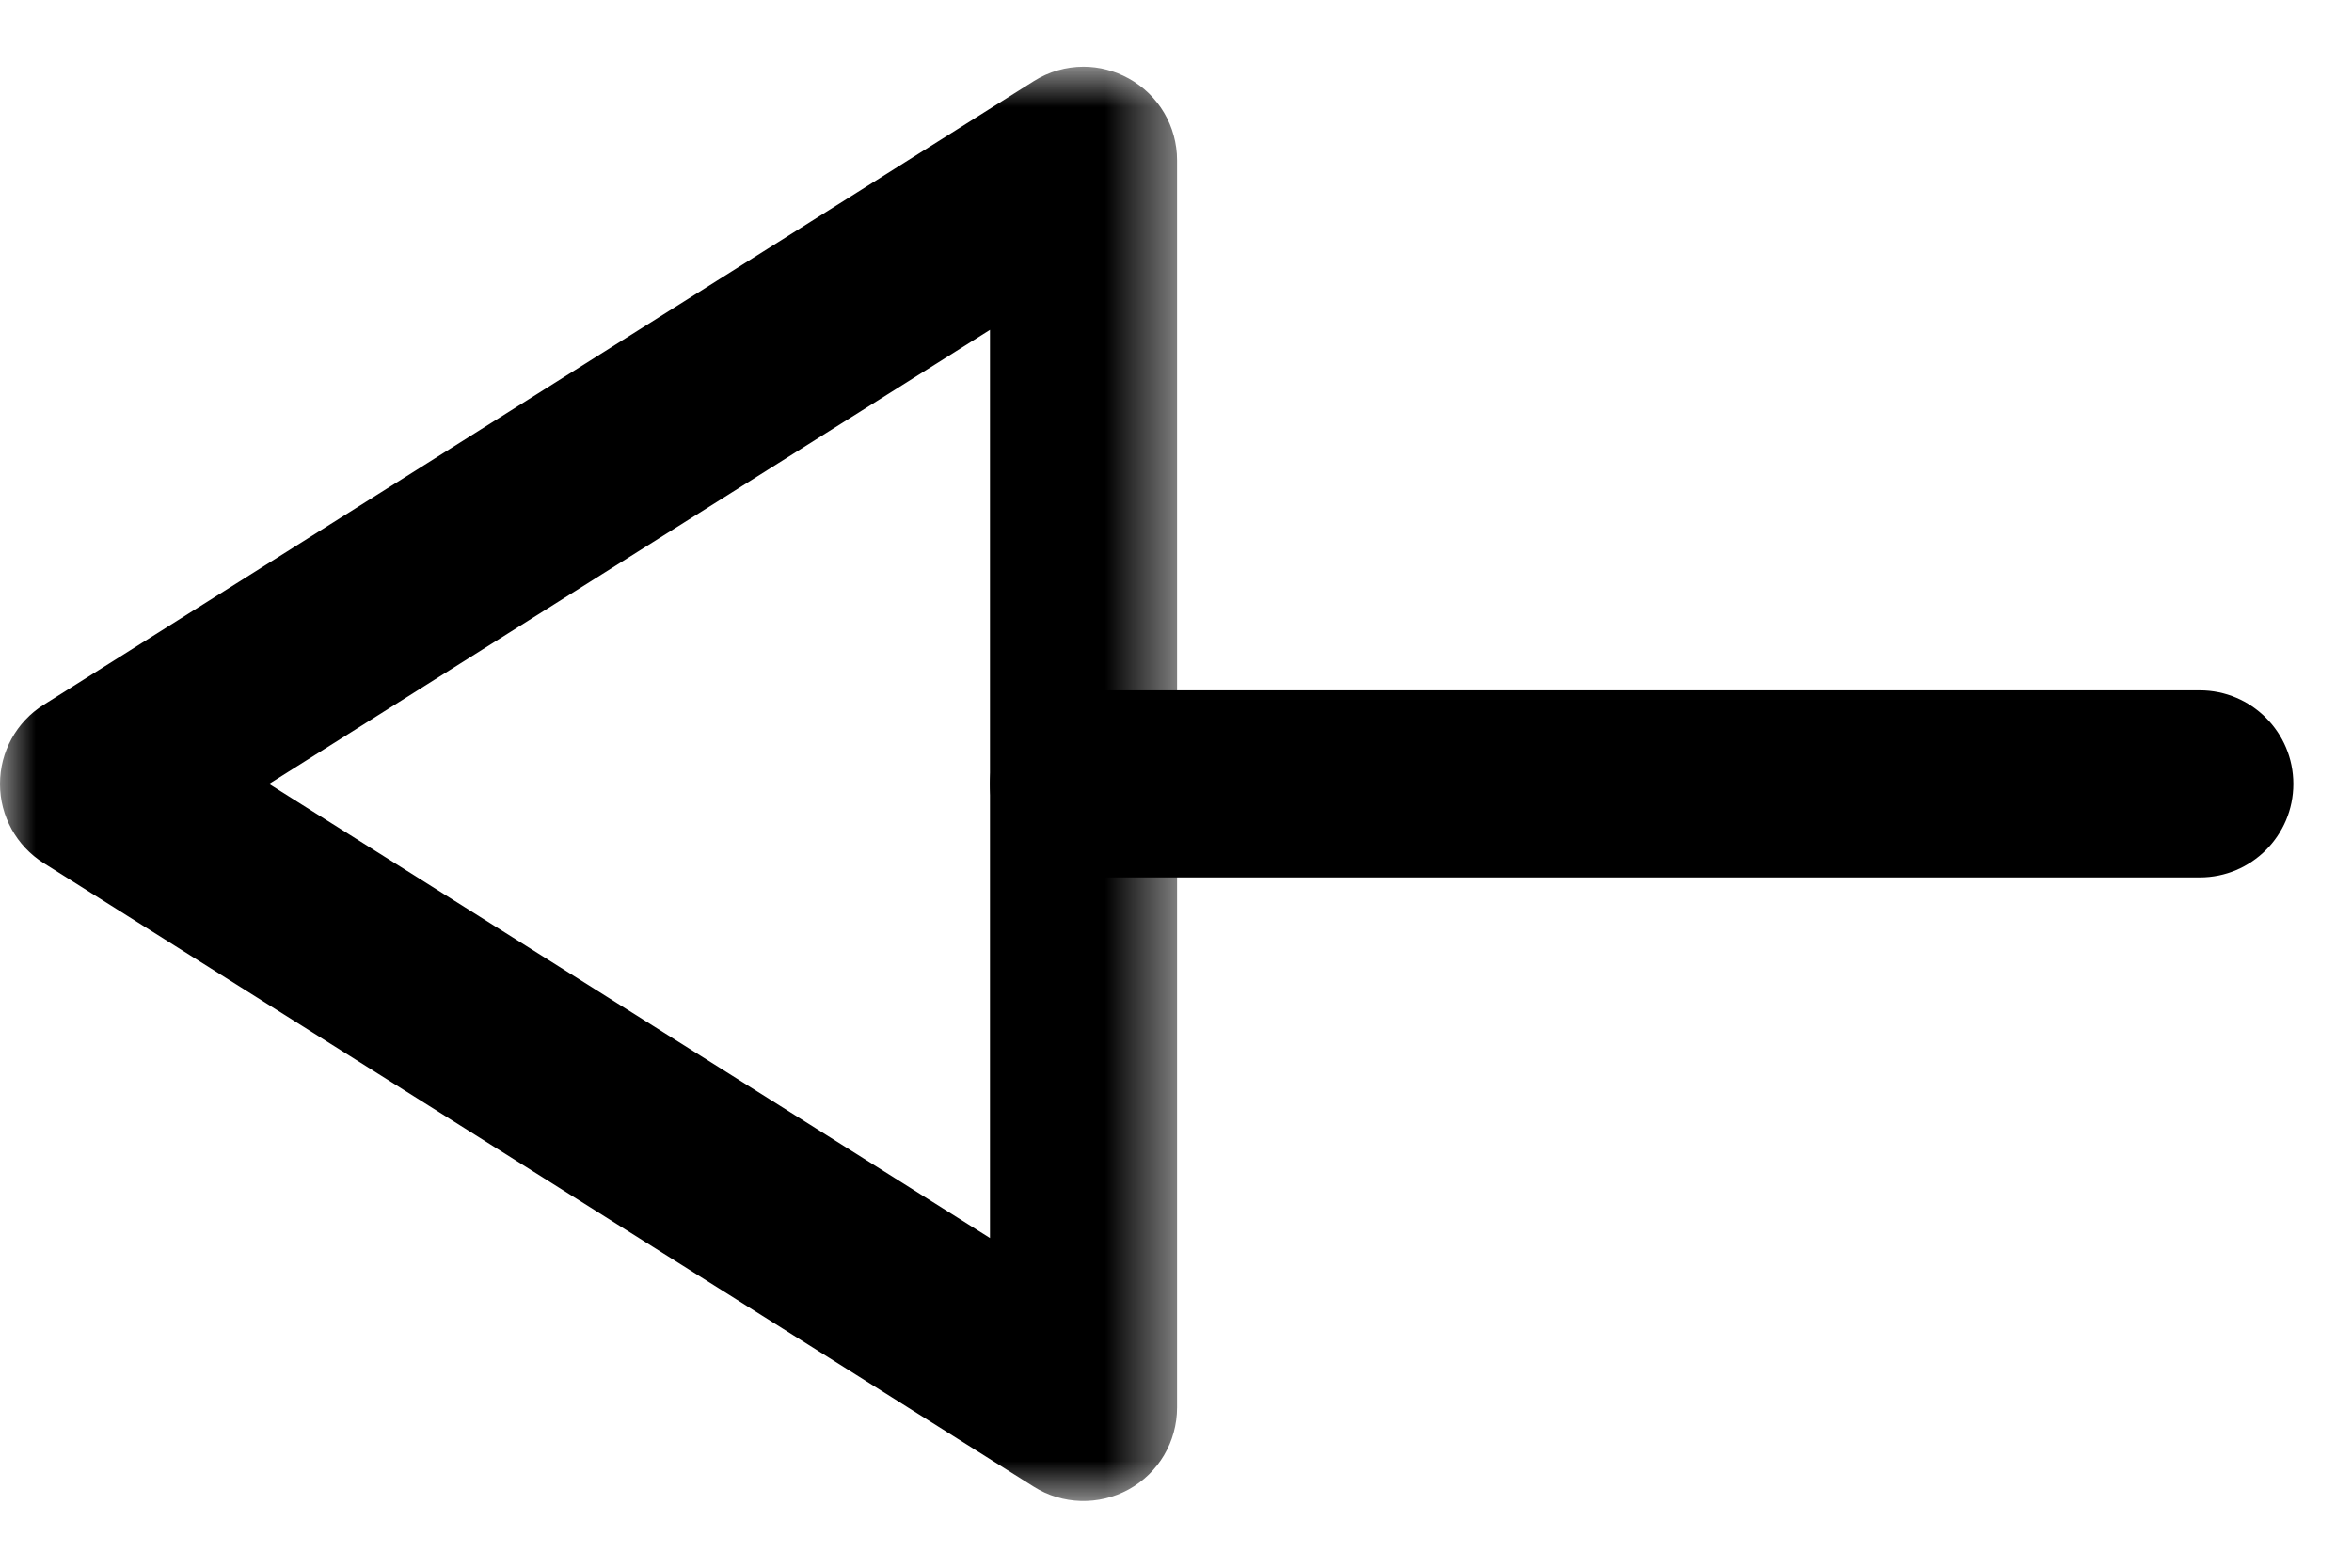
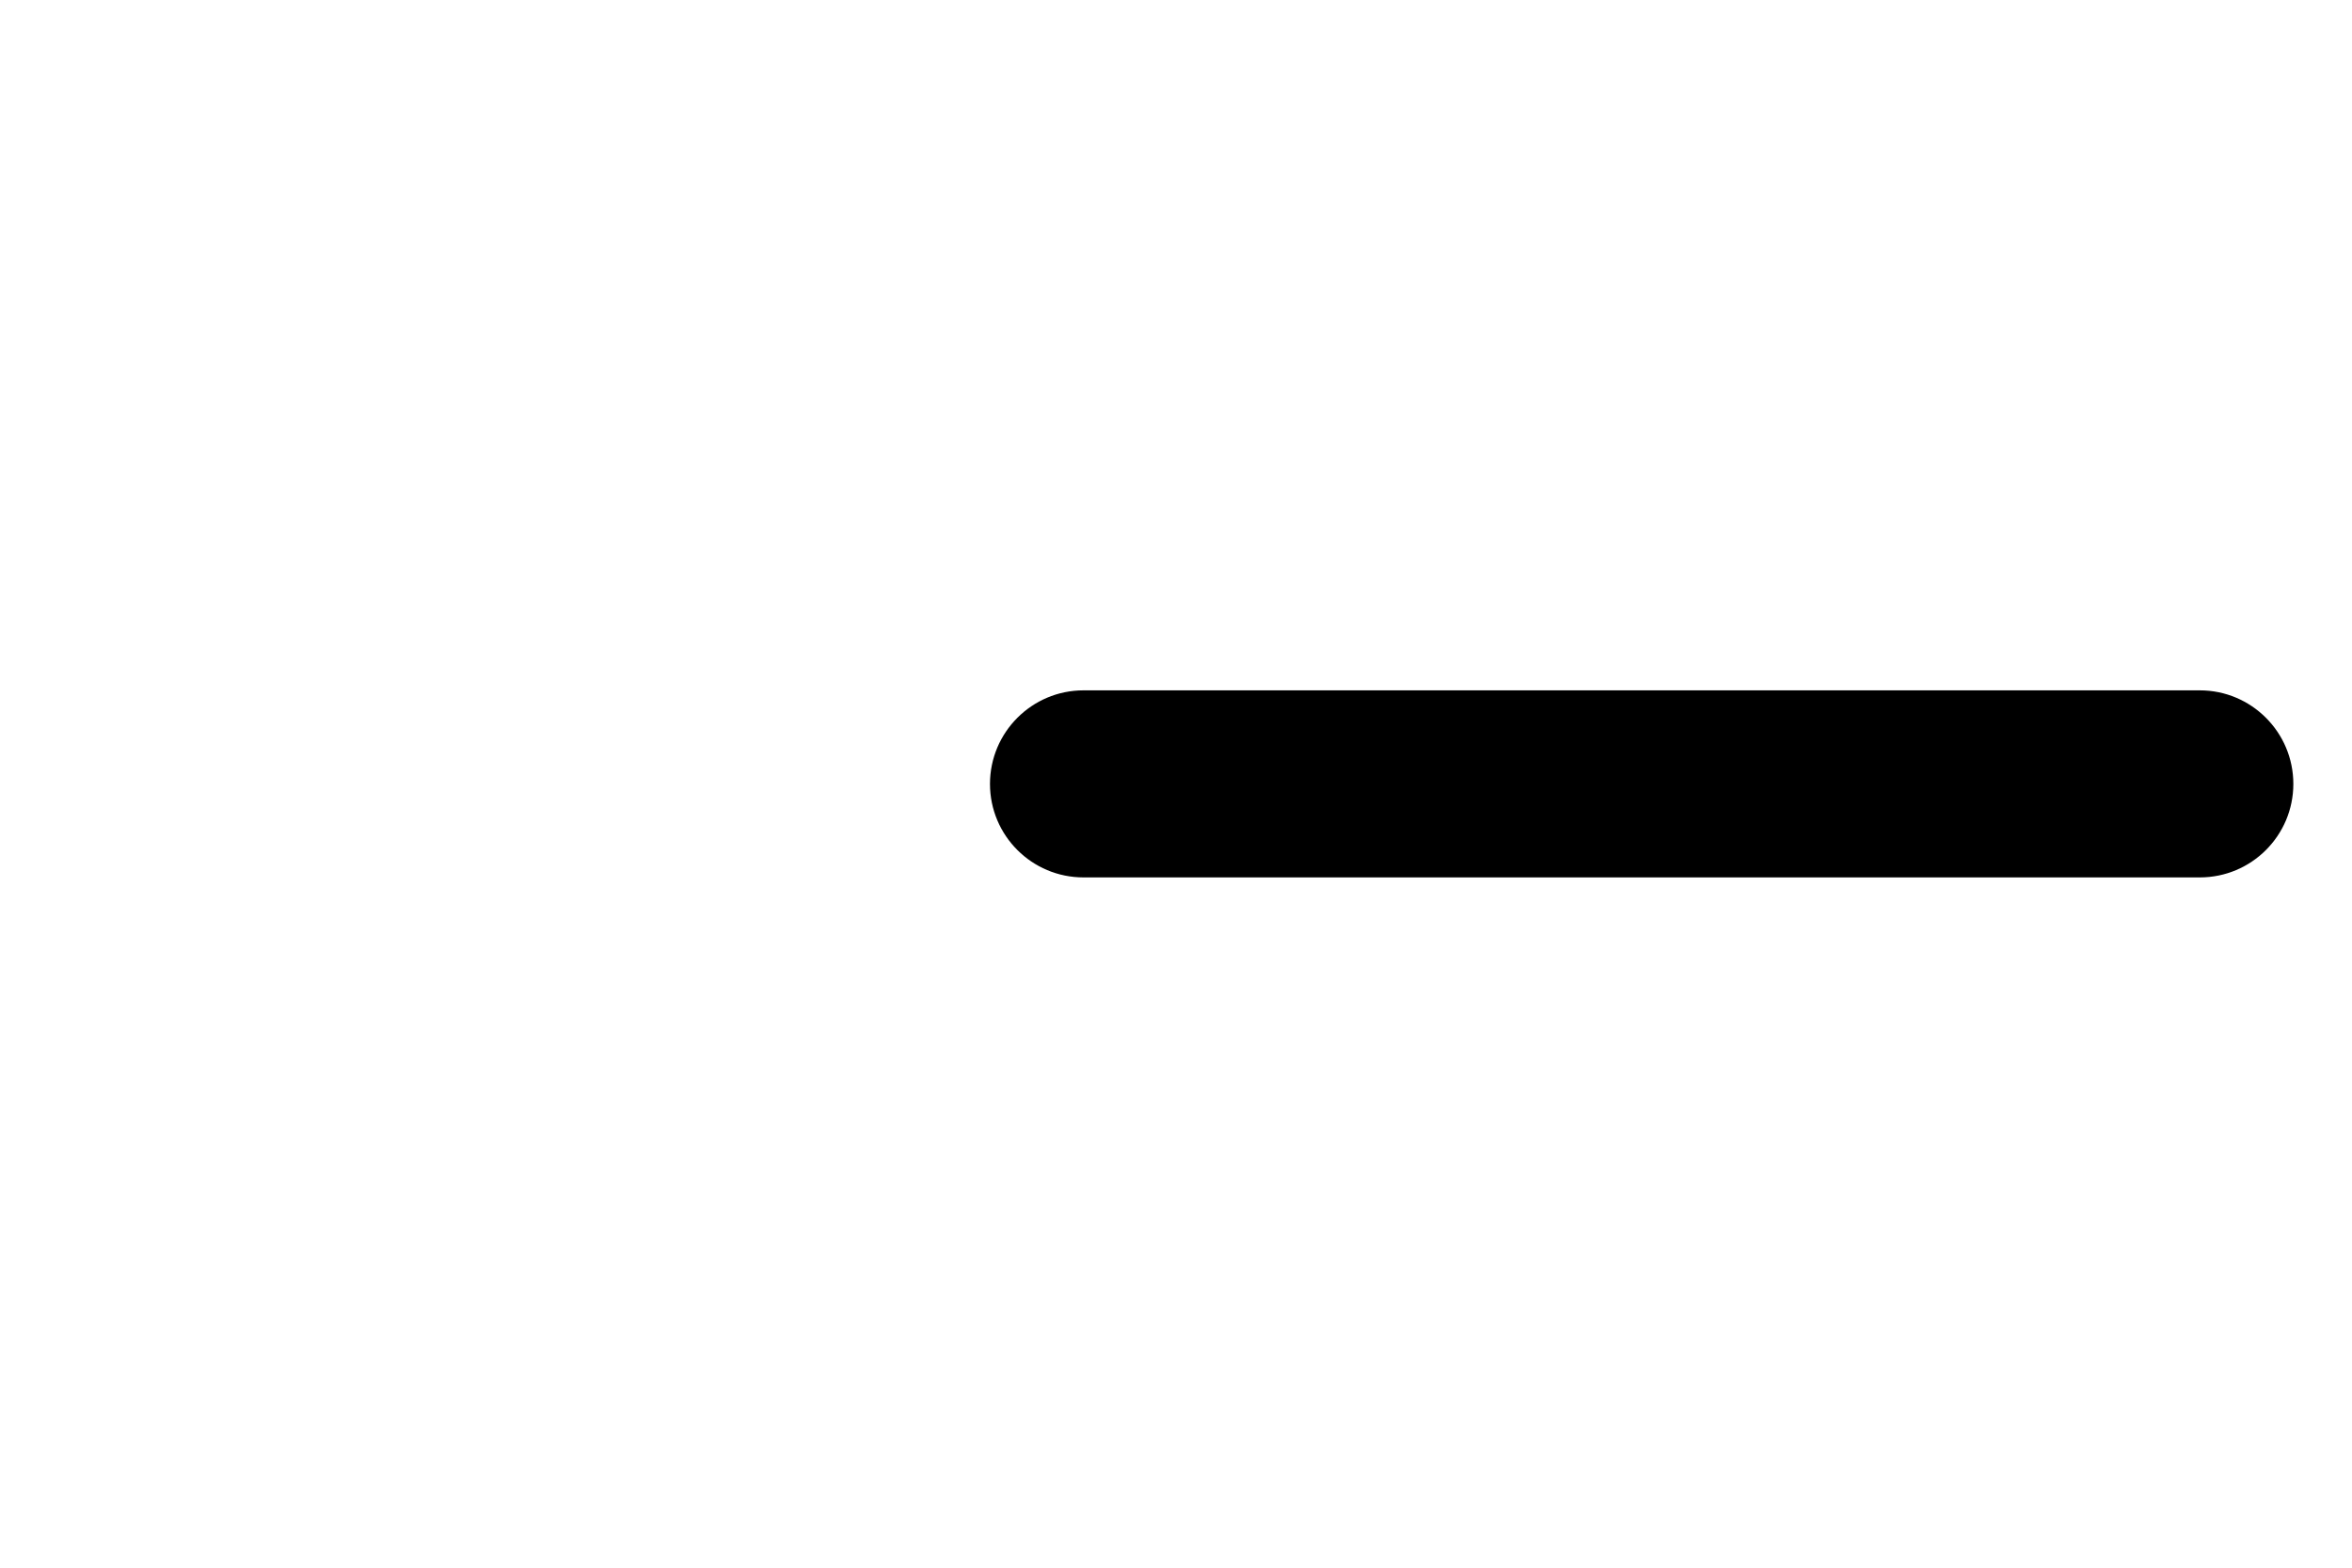
<svg xmlns="http://www.w3.org/2000/svg" width="33" height="22" viewBox="0 0 33 22" fill="none">
  <path fill-rule="evenodd" clip-rule="evenodd" d="M15.202 9.688L30.865 9.688C31.589 9.688 32.177 10.277 32.177 11.001C32.177 11.726 31.589 12.313 30.865 12.313L15.202 12.313C14.478 12.313 13.89 11.726 13.89 11.001C13.89 10.277 14.478 9.688 15.202 9.688Z" fill="black" />
  <mask id="mask0_63_1947" style="mask-type:alpha" maskUnits="userSpaceOnUse" x="0" y="0" width="17" height="22">
-     <path fill-rule="evenodd" clip-rule="evenodd" d="M16.515 21.064L-4.19617e-05 21.064L-4.37212e-05 0.937L16.515 0.937L16.515 21.064Z" fill="white" />
-   </mask>
+     </mask>
  <g mask="url(#mask0_63_1947)">
    <path fill-rule="evenodd" clip-rule="evenodd" d="M13.89 17.374L13.89 4.629L3.775 11.001L13.89 17.374ZM15.202 0.936C15.421 0.936 15.638 0.992 15.836 1.101C16.256 1.332 16.515 1.771 16.515 2.249L16.515 19.752C16.515 20.232 16.256 20.671 15.836 20.902C15.418 21.131 14.905 21.117 14.504 20.863L0.612 12.112C0.229 11.87 -4.2802e-05 11.452 -4.28415e-05 11.001C-4.28808e-05 10.551 0.229 10.131 0.612 9.891L14.504 1.139C14.716 1.005 14.959 0.936 15.202 0.936Z" fill="black" />
  </g>
</svg>